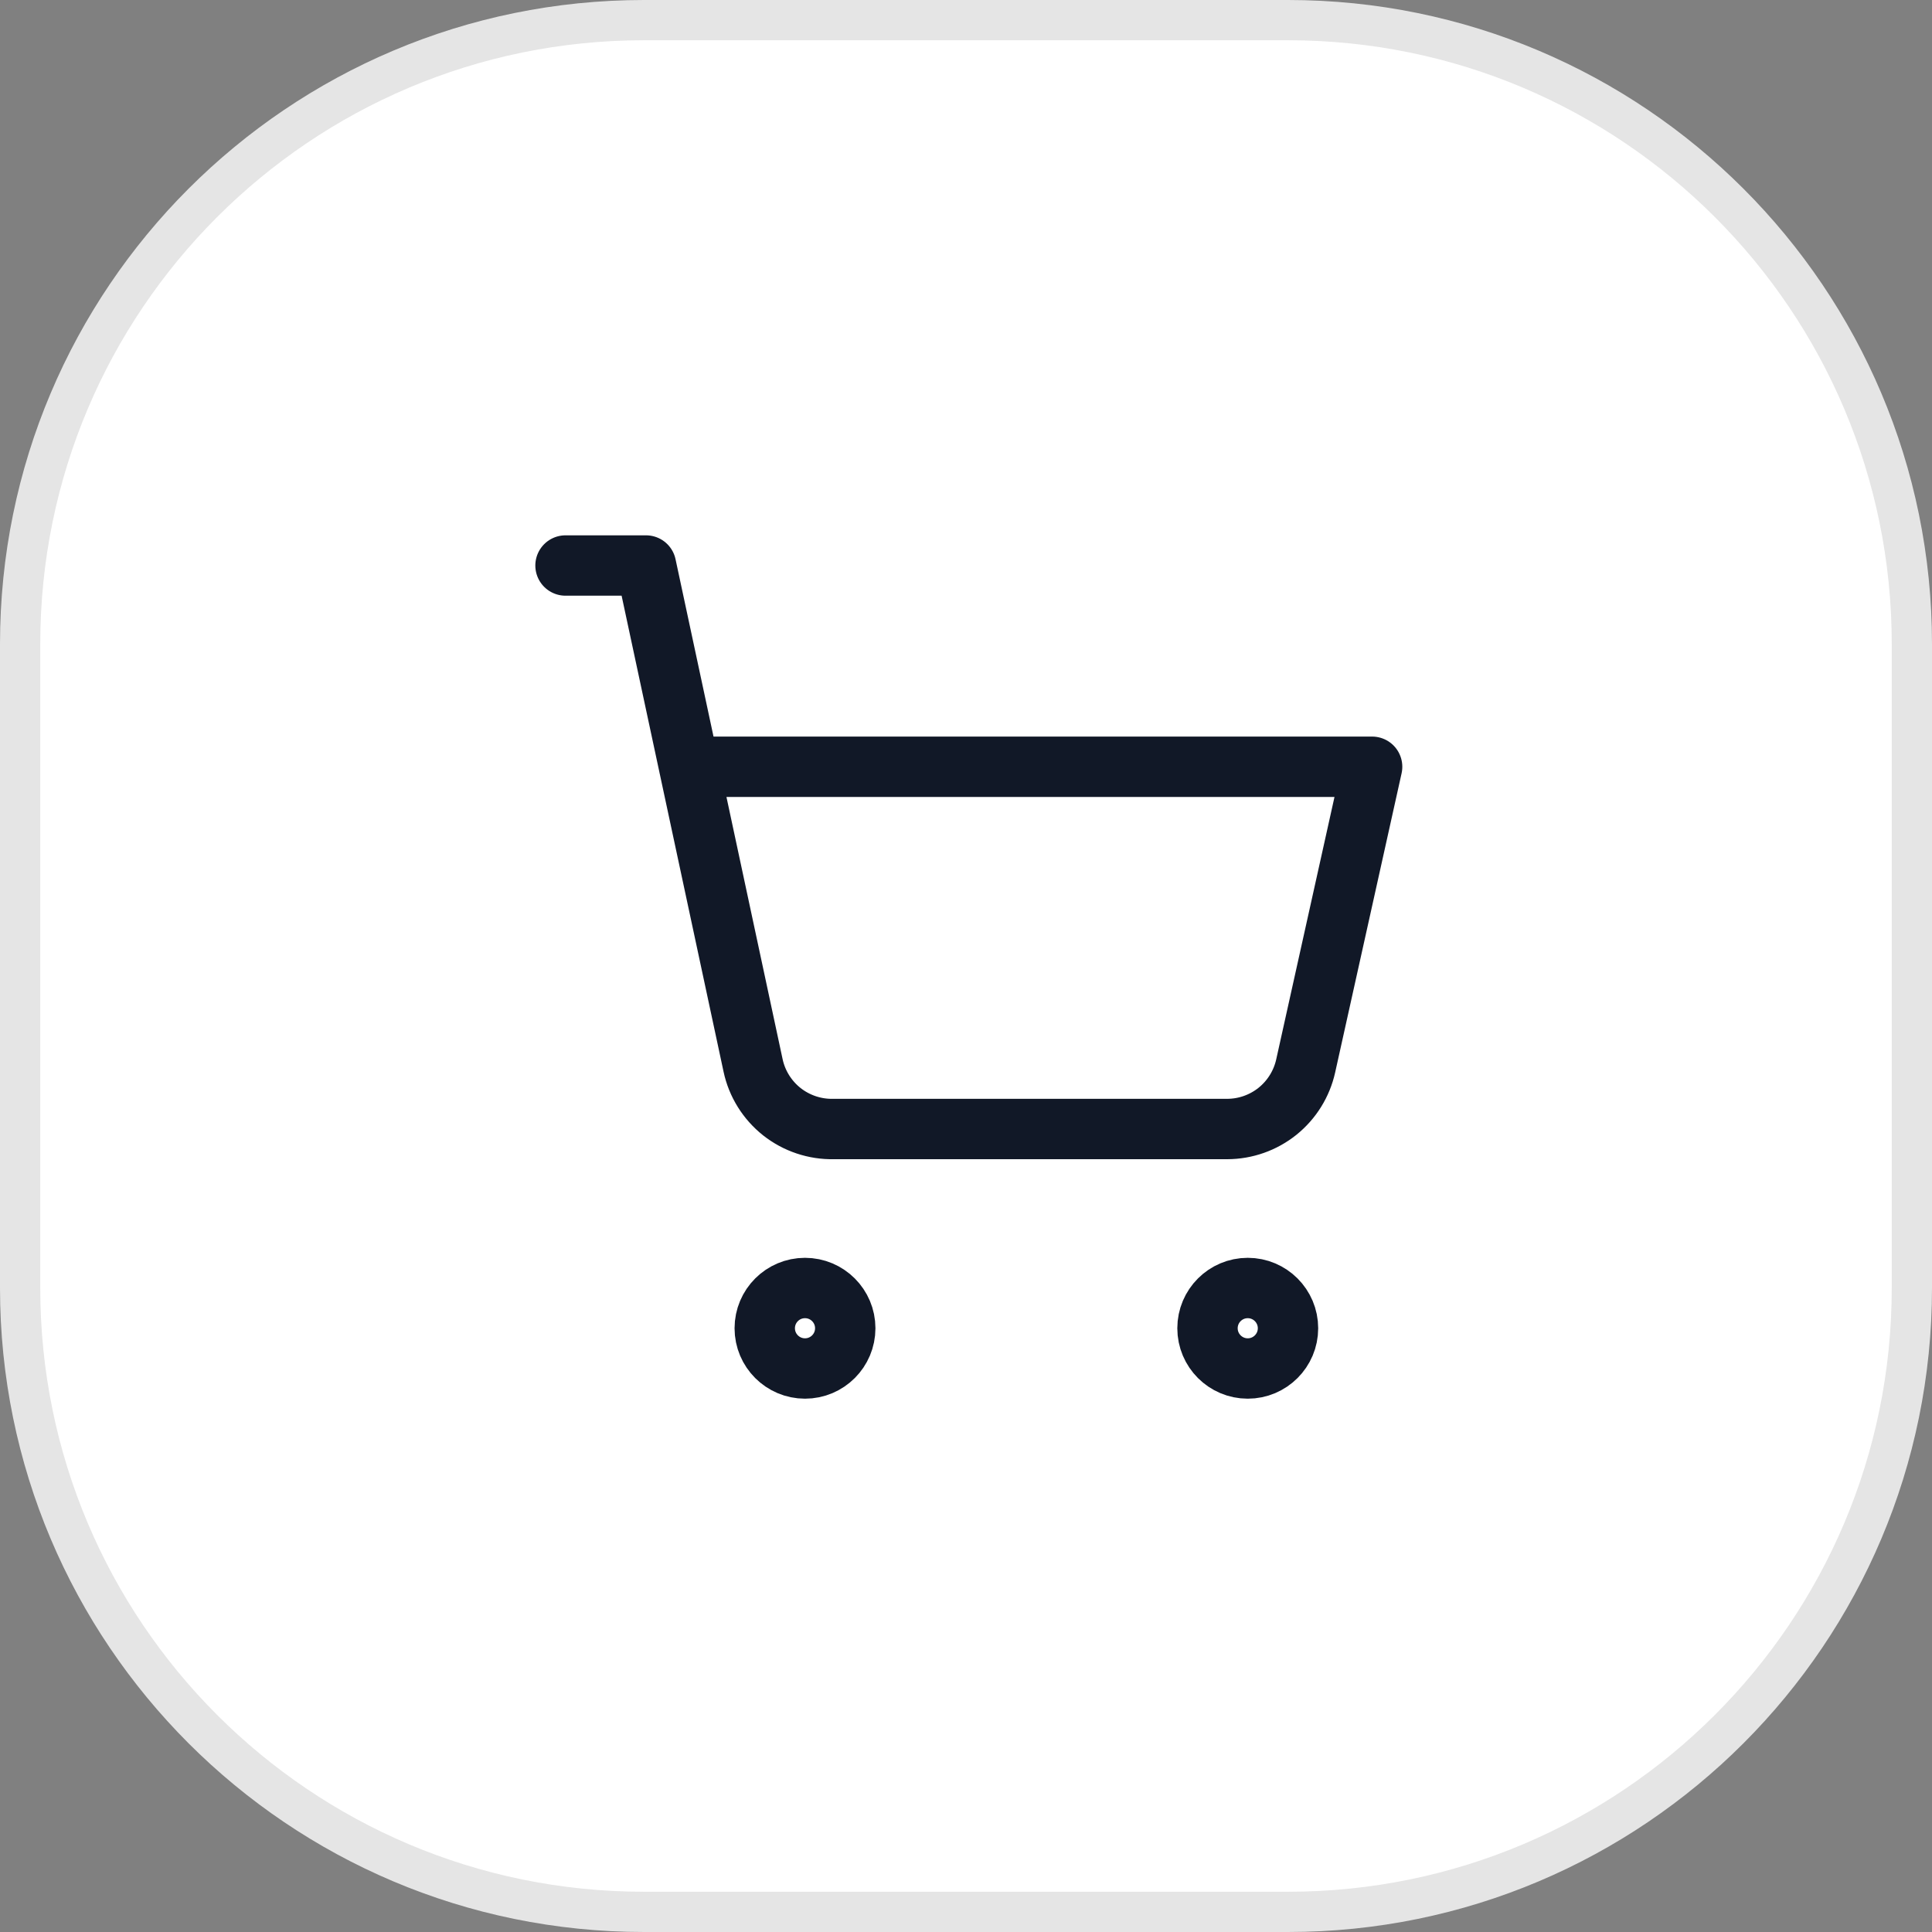
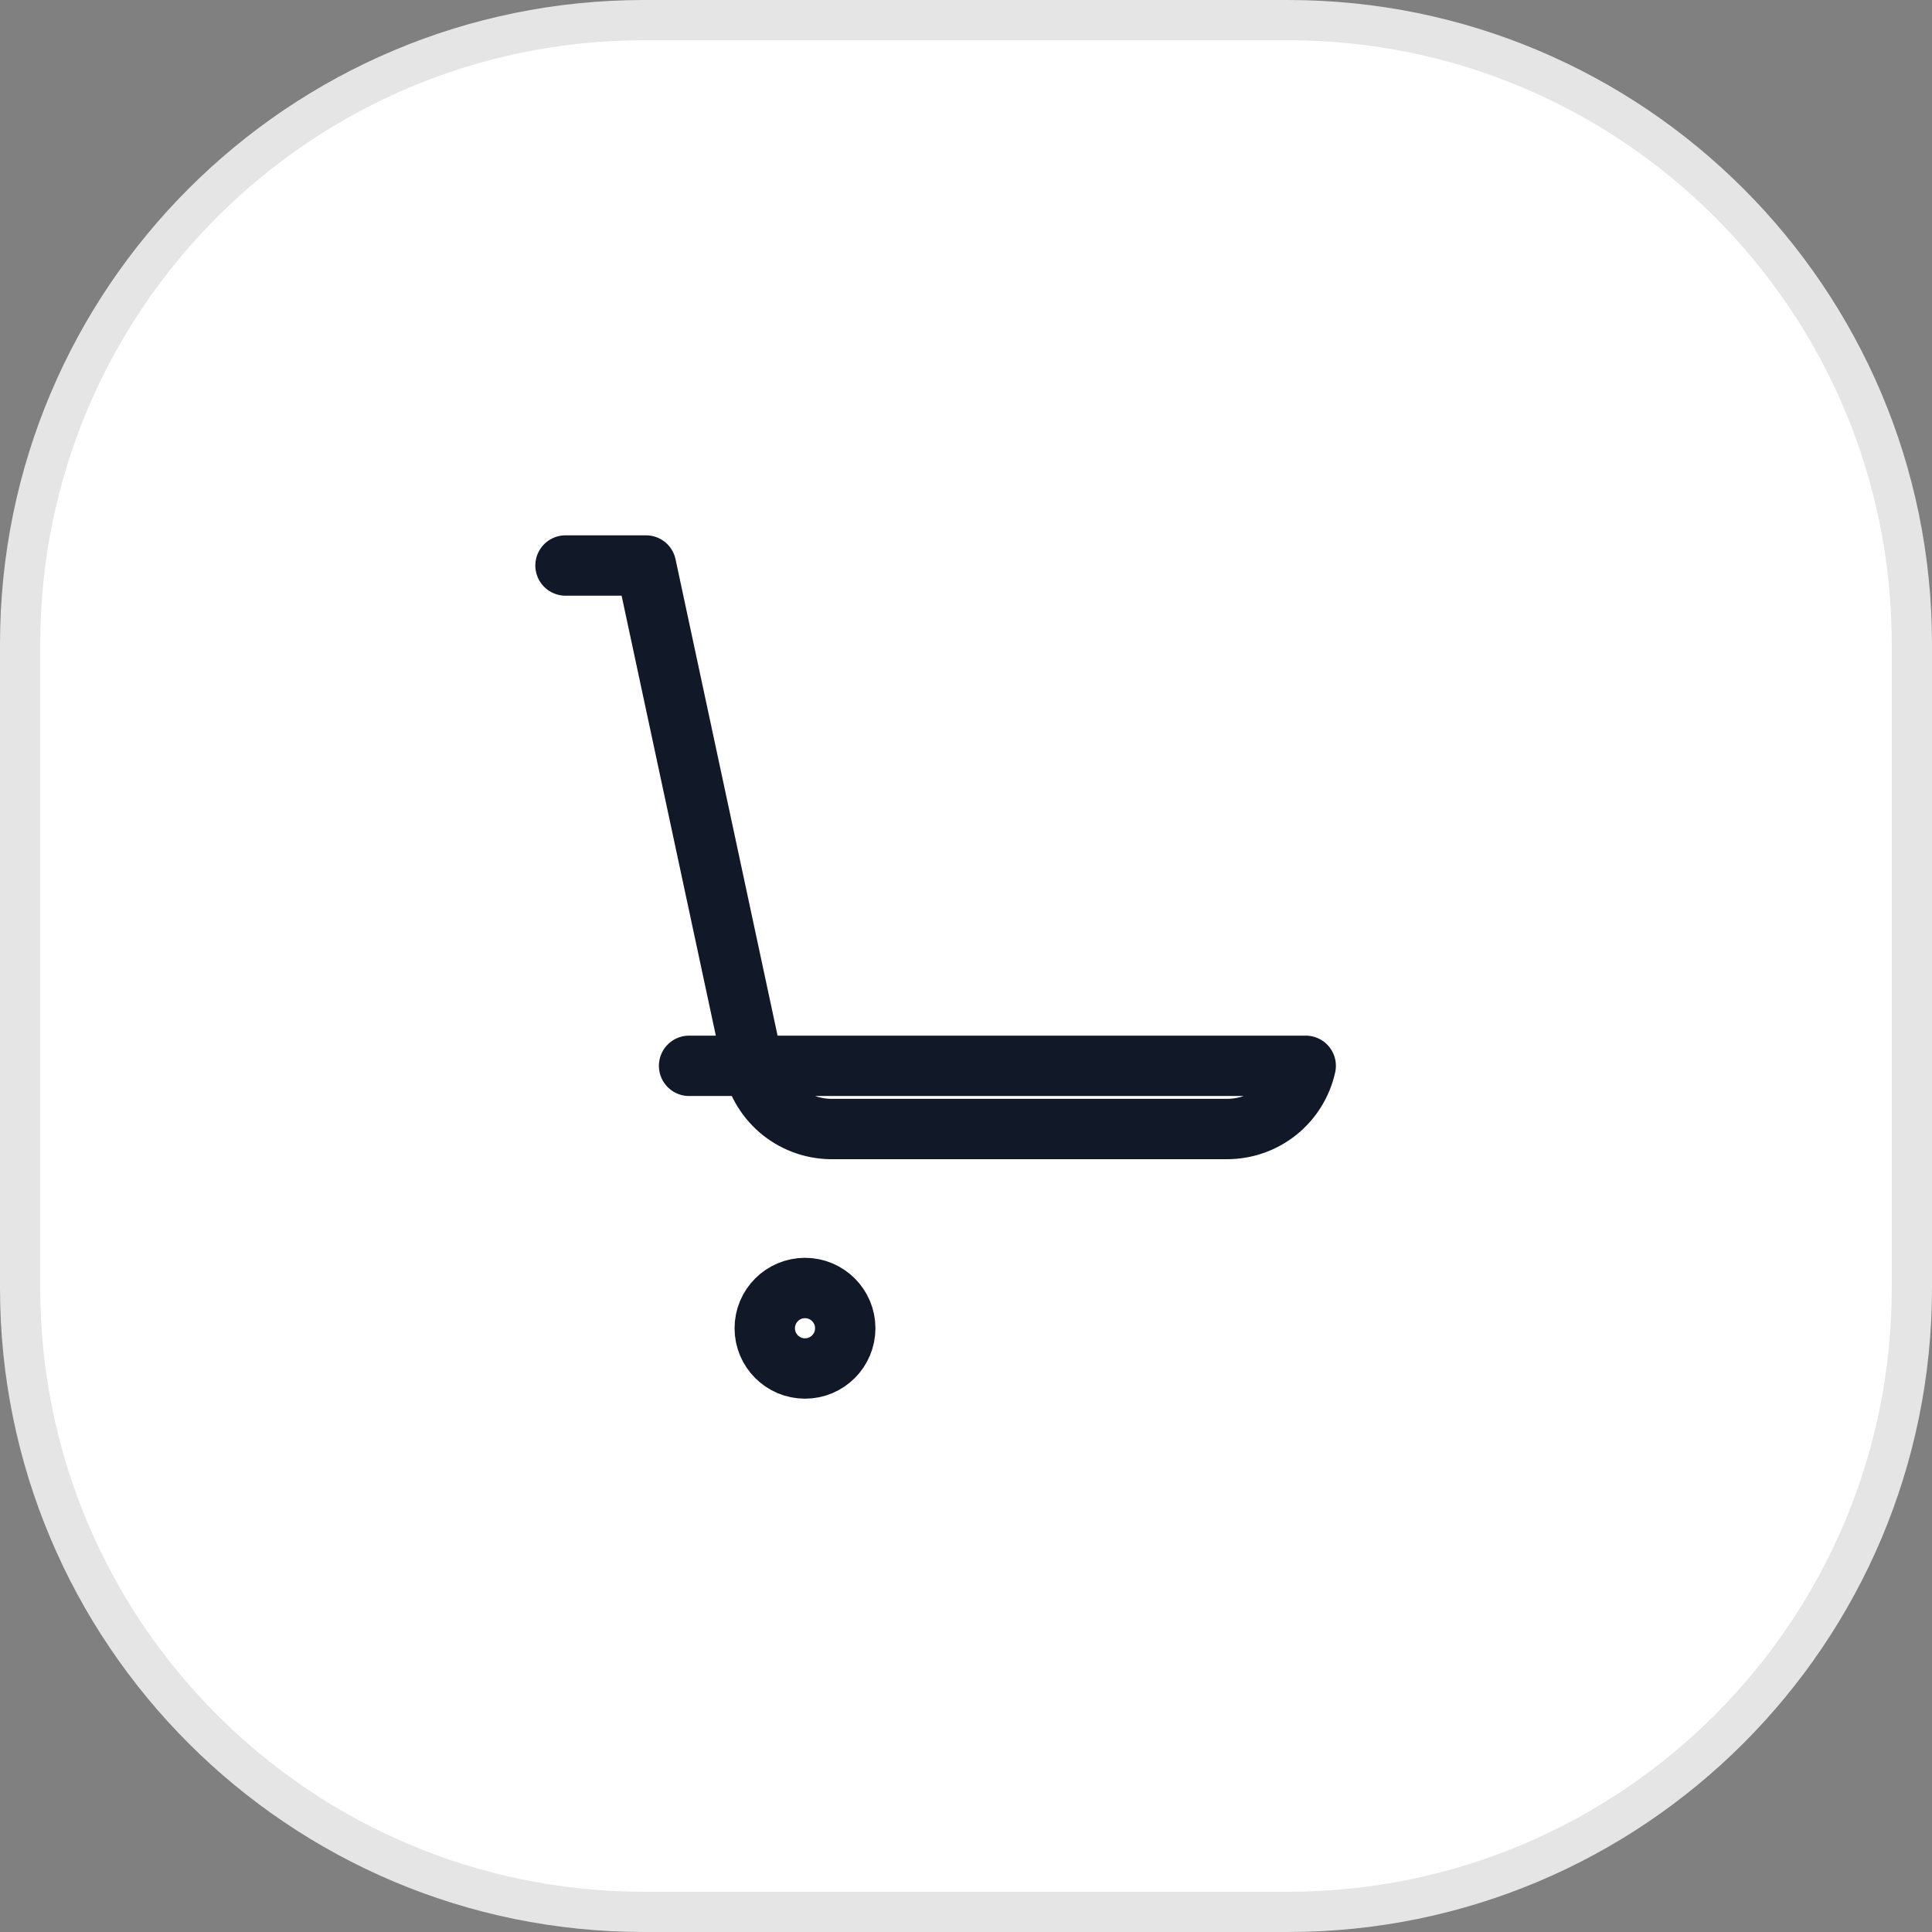
<svg xmlns="http://www.w3.org/2000/svg" width="48" height="48" viewBox="0 0 48 48" fill="none">
  <rect x="0" y="0" width="48" height="48" fill="#808080" stroke="none" />
  <path d="M16 0.5H32C40.56 0.5 47.5 7.44 47.5 16V32C47.5 40.56 40.56 47.5 32 47.5H16C7.44 47.5 0.5 40.56 0.5 32V16C0.5 7.44 7.44 0.5 16 0.5Z" fill="white" />
  <path d="M16 0.5H32C40.56 0.5 47.5 7.44 47.5 16V32C47.5 40.56 40.56 47.5 32 47.5H16C7.44 47.5 0.5 40.56 0.5 32V16C0.5 7.44 7.44 0.5 16 0.5Z" stroke="#E5E5E5" />
  <path d="M20 34C20.552 34 21 33.552 21 33C21 32.448 20.552 32 20 32C19.448 32 19 32.448 19 33C19 33.552 19.448 34 20 34Z" stroke="#111827" stroke-width="1.5" stroke-linecap="round" stroke-linejoin="round" />
-   <path d="M31 34C31.552 34 32 33.552 32 33C32 32.448 31.552 32 31 32C30.448 32 30 32.448 30 33C30 33.552 30.448 34 31 34Z" stroke="#111827" stroke-width="1.5" stroke-linecap="round" stroke-linejoin="round" />
-   <path d="M14.05 14.05H16.05L18.71 26.47C18.807 26.925 19.061 27.331 19.425 27.62C19.791 27.908 20.245 28.06 20.71 28.05H30.49C30.945 28.049 31.386 27.893 31.741 27.608C32.095 27.322 32.342 26.924 32.44 26.48L34.09 19.05H17.12" stroke="#111827" stroke-width="1.5" stroke-linecap="round" stroke-linejoin="round" />
+   <path d="M14.05 14.05H16.05L18.71 26.47C18.807 26.925 19.061 27.331 19.425 27.62C19.791 27.908 20.245 28.06 20.71 28.05H30.49C30.945 28.049 31.386 27.893 31.741 27.608C32.095 27.322 32.342 26.924 32.44 26.48H17.12" stroke="#111827" stroke-width="1.5" stroke-linecap="round" stroke-linejoin="round" />
</svg>